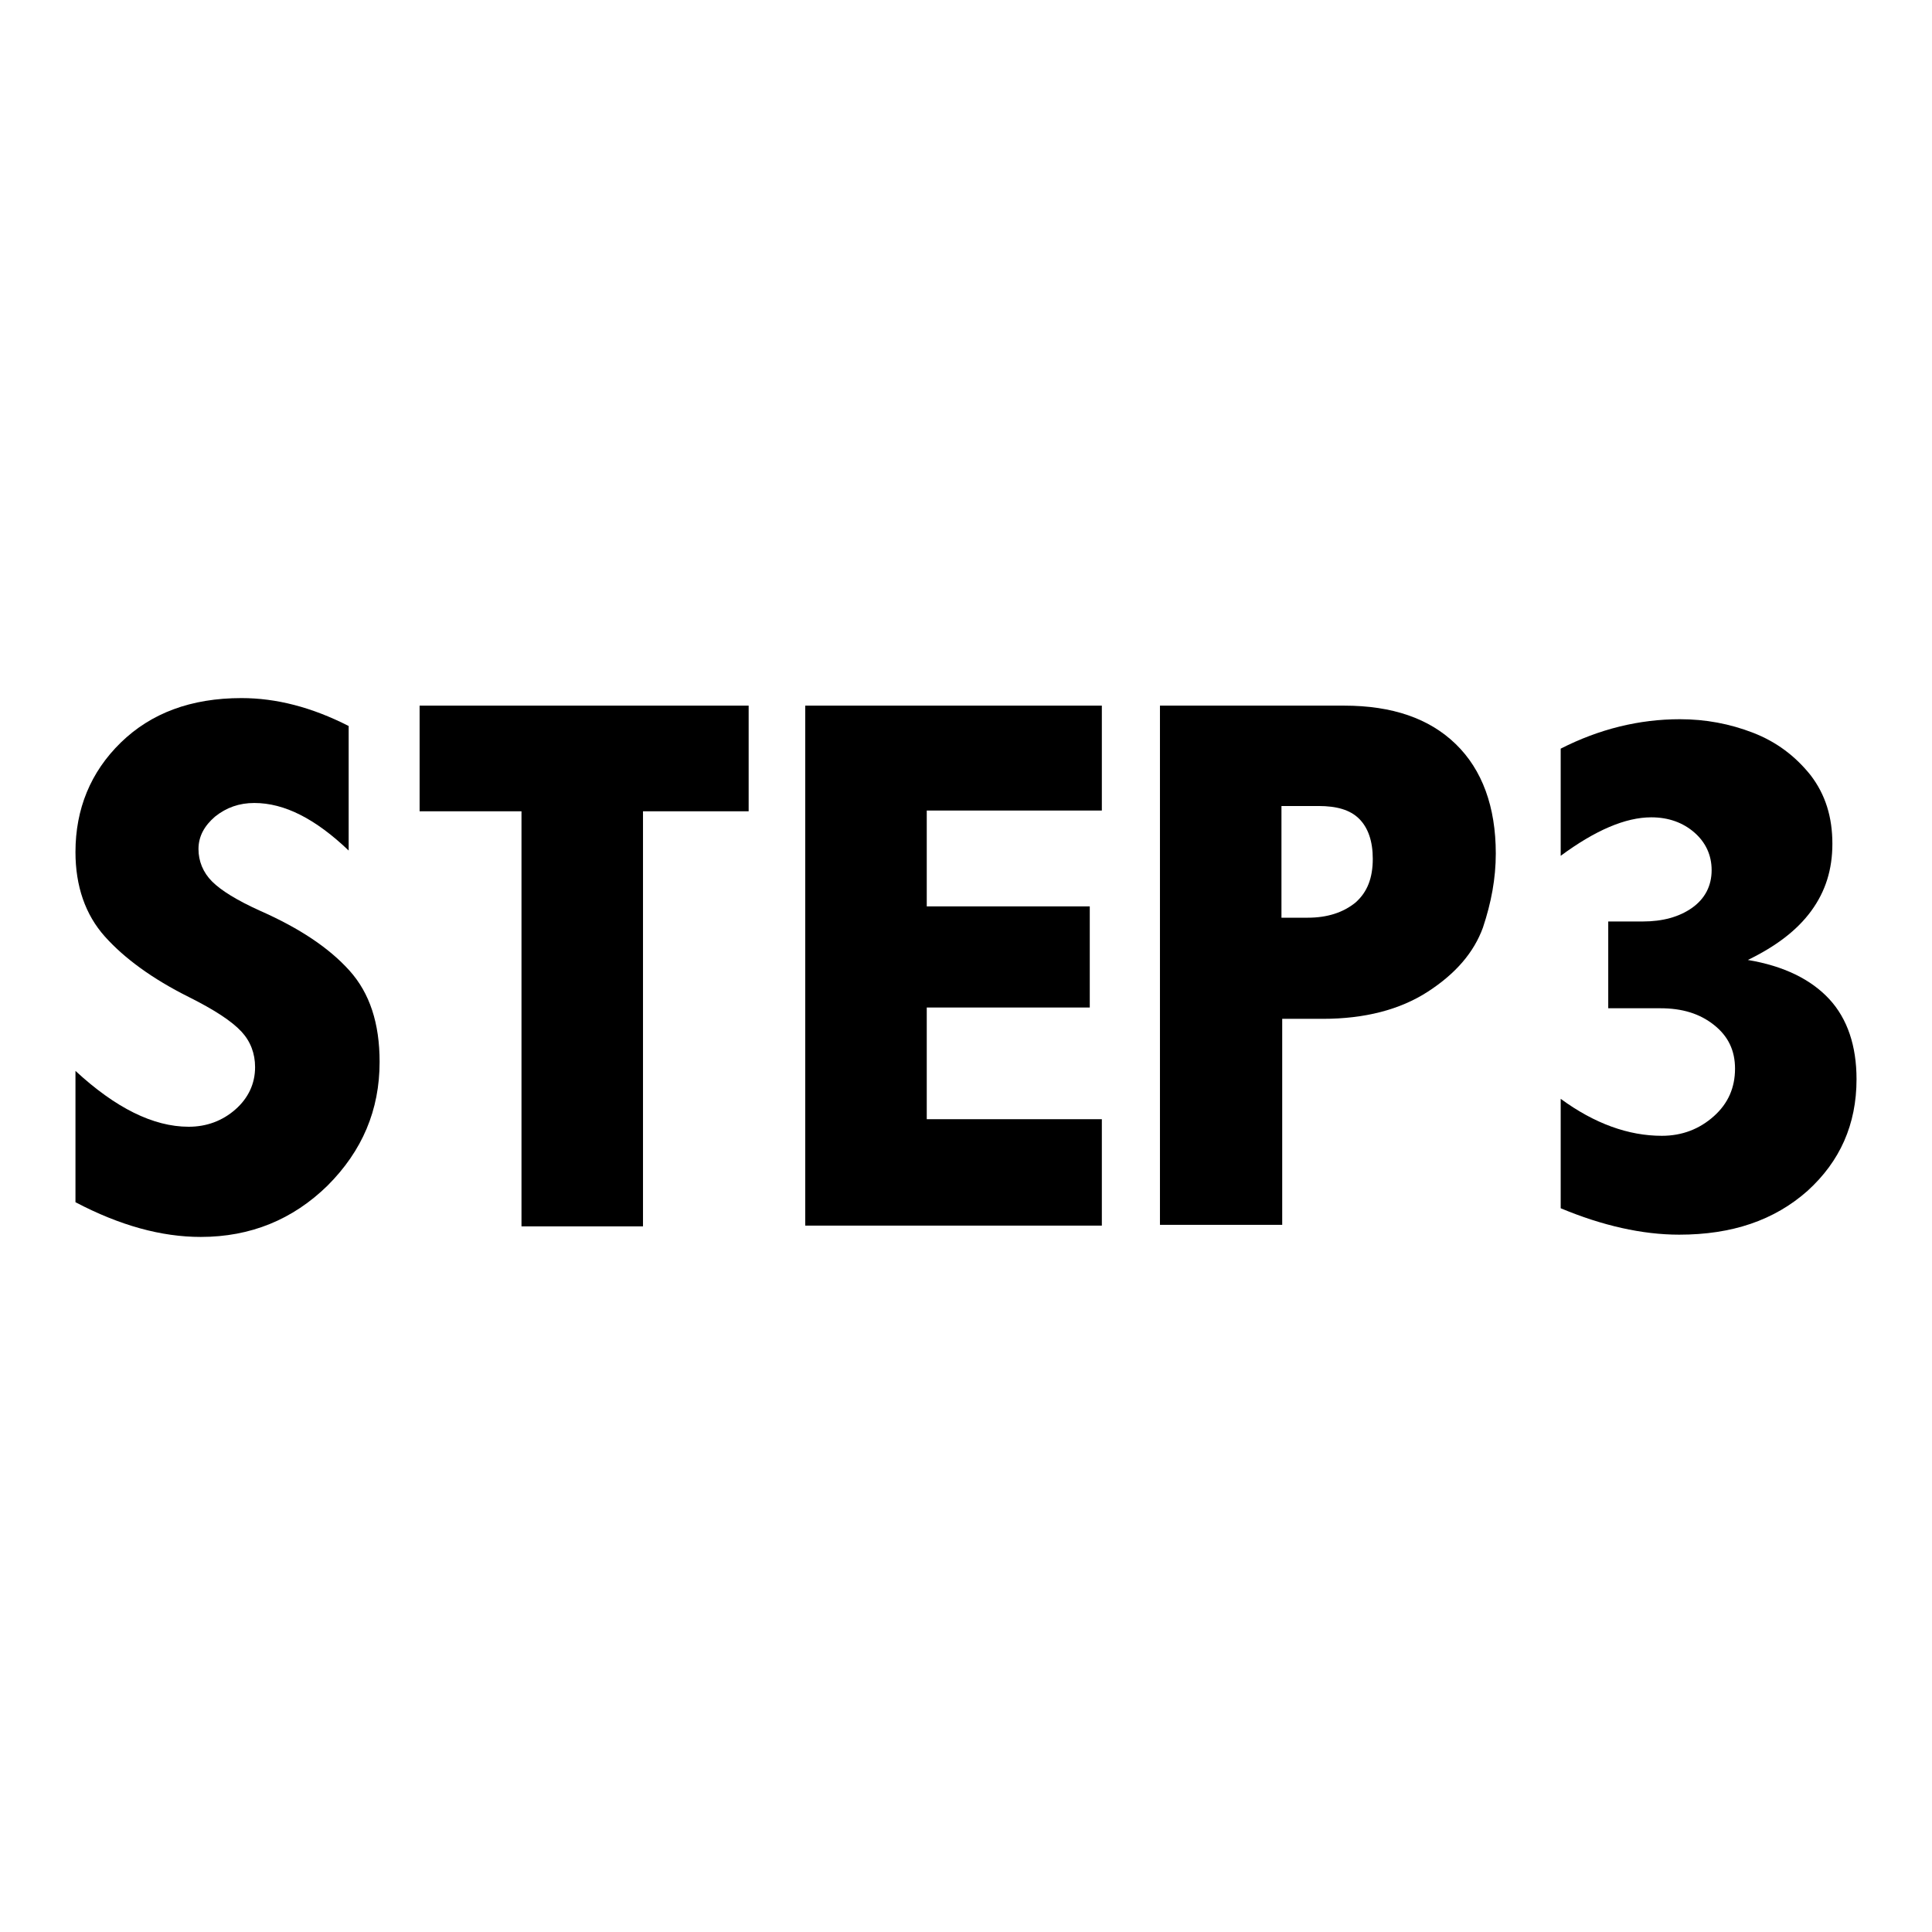
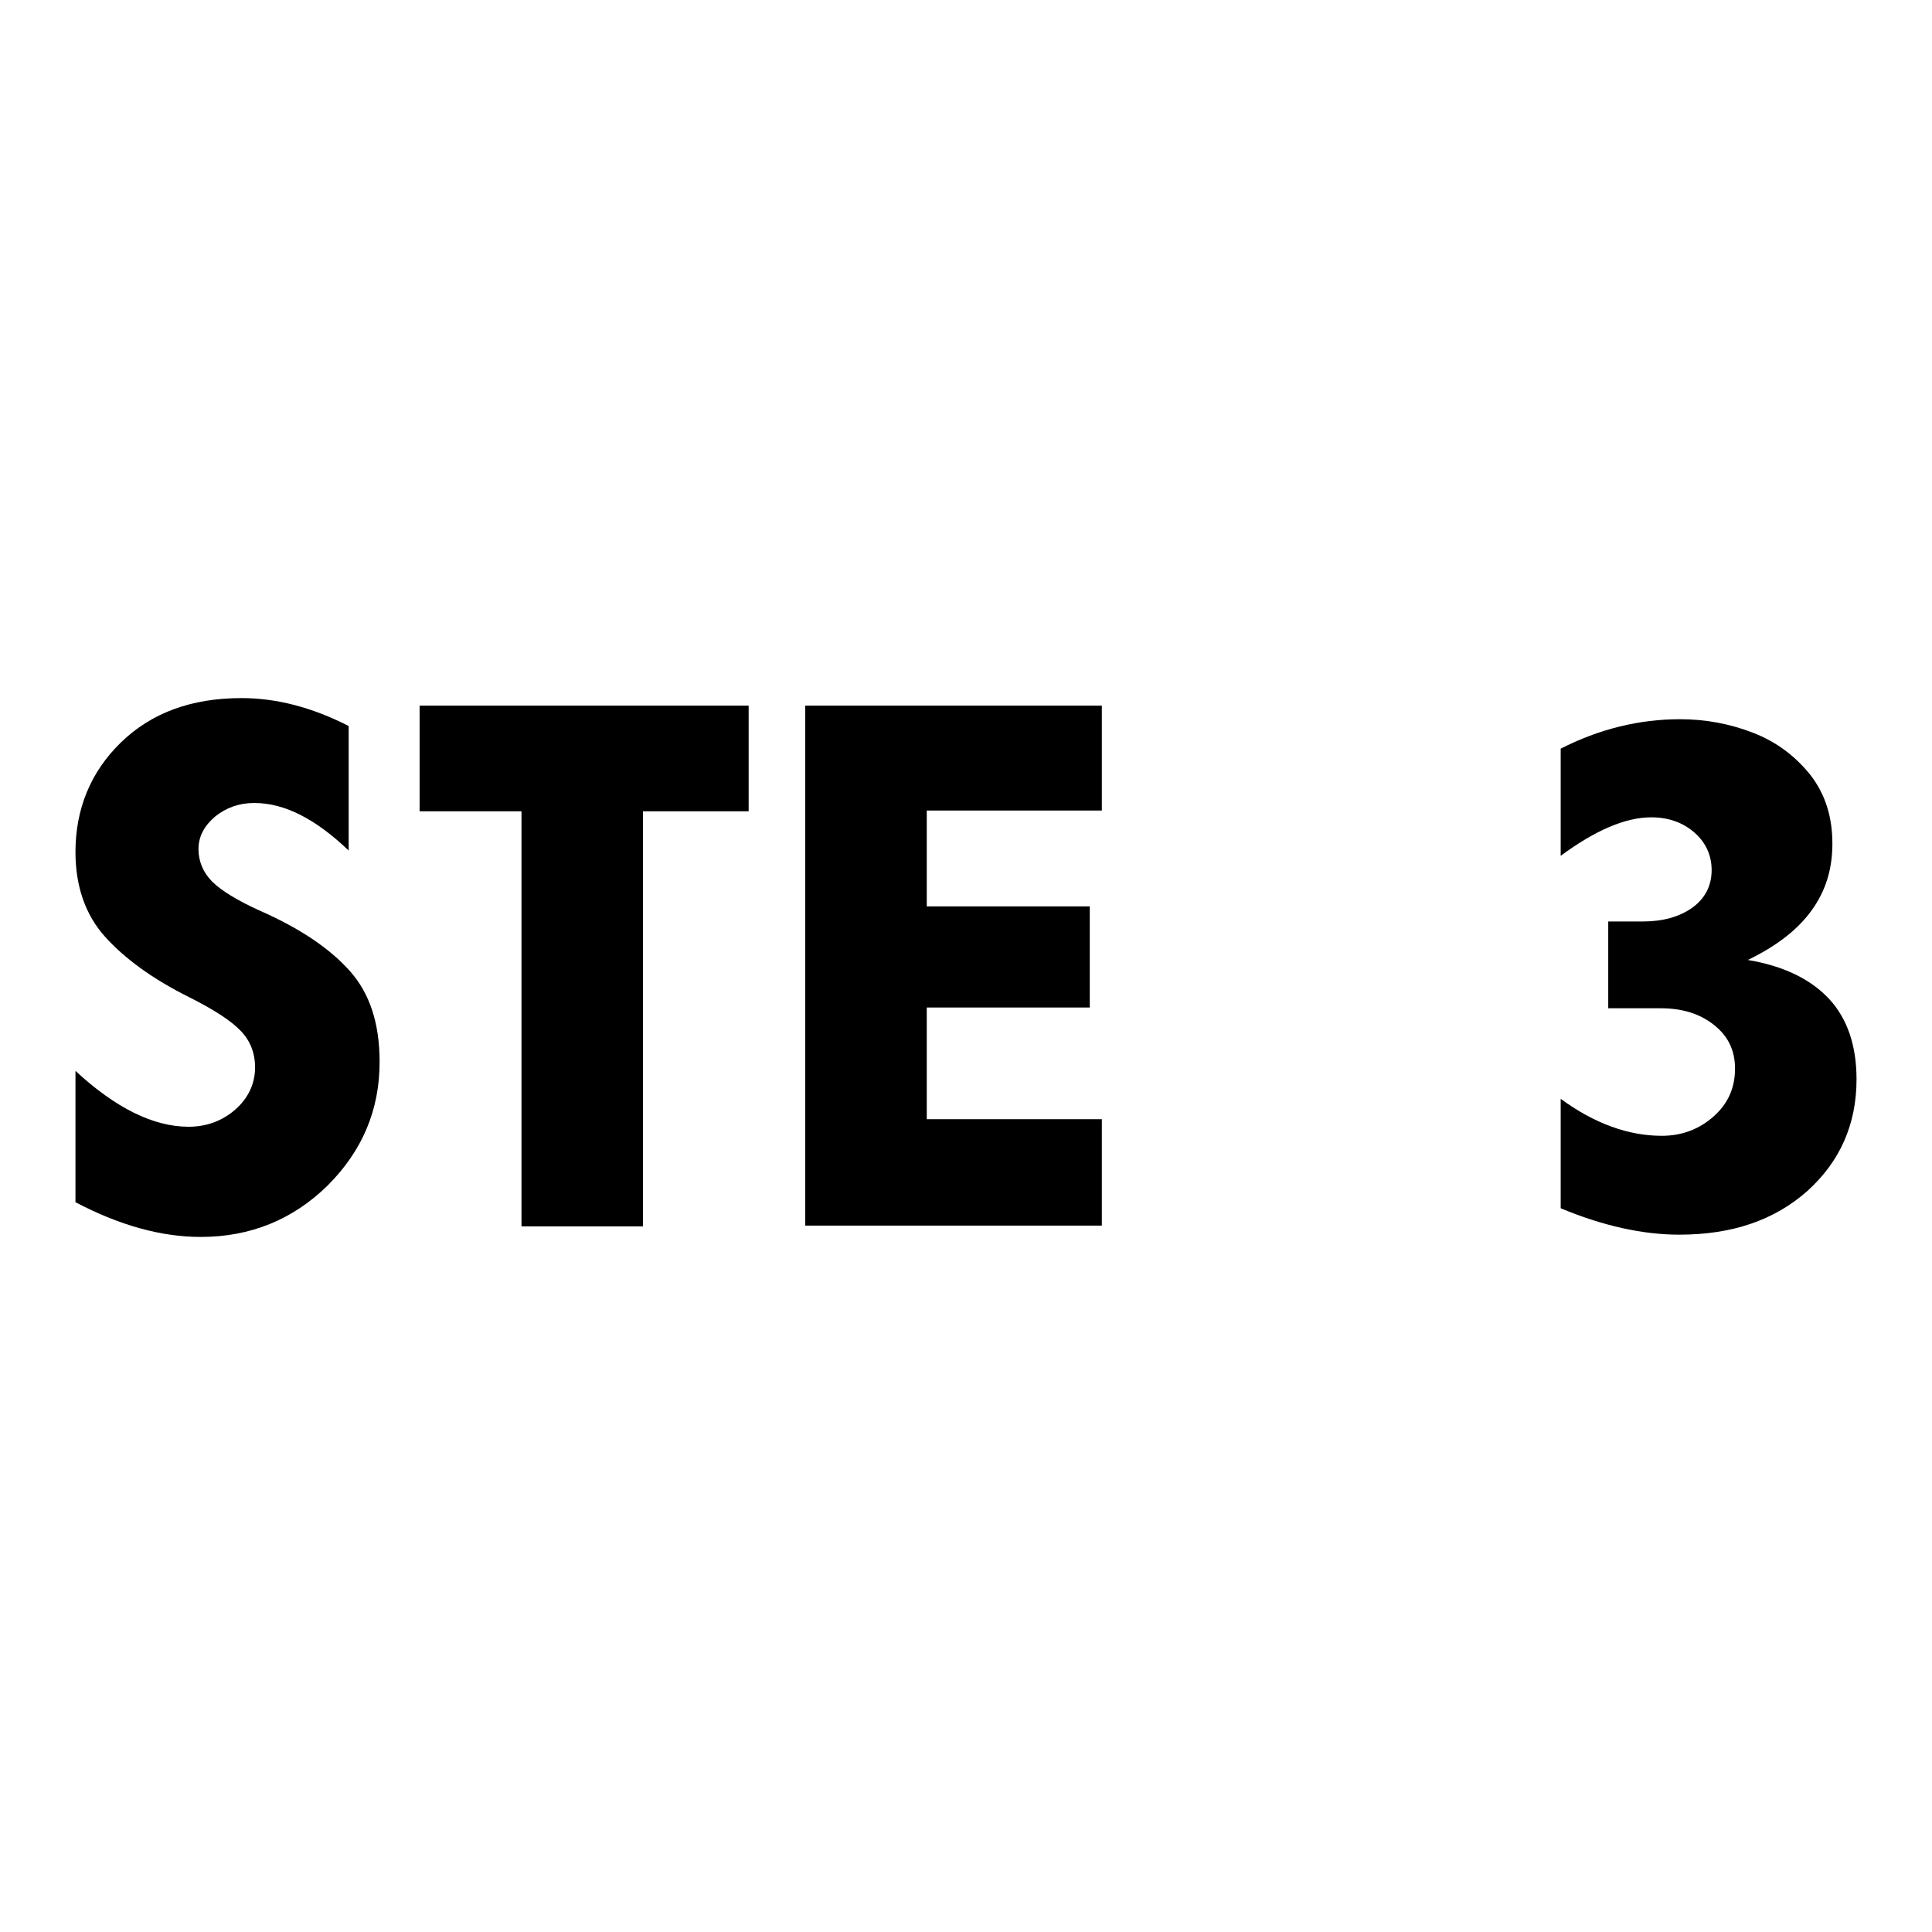
<svg xmlns="http://www.w3.org/2000/svg" version="1.1" x="0px" y="0px" viewBox="0 0 256 256" enable-background="new 0 0 256 256" xml:space="preserve">
  <g>
    <g>
      <path fill="#000000" d="M10,141.9c5.3,4.9,10.3,7.4,15,7.4c2.4,0,4.5-0.8,6.2-2.3c1.7-1.5,2.6-3.4,2.6-5.6c0-1.8-0.6-3.4-1.8-4.7c-1.3-1.4-3.6-2.9-7-4.6c-4.8-2.4-8.5-5.1-11.1-8c-2.6-2.9-3.9-6.7-3.9-11.2c0-5.7,2-10.6,6-14.5c4-3.9,9.3-5.9,16-5.9c4.6,0,9.3,1.2,14.2,3.7v16.5c-4.4-4.2-8.5-6.3-12.5-6.3c-2,0-3.7,0.6-5.2,1.8c-1.4,1.2-2.2,2.6-2.2,4.3c0,1.6,0.6,3.1,1.8,4.3c1.2,1.2,3.3,2.5,6.4,3.9c5.2,2.3,9.1,4.9,11.8,7.9c2.7,3,4,7,4,12.1c0,6.4-2.3,11.8-6.9,16.4c-4.6,4.5-10.2,6.8-16.8,6.8c-5.2,0-10.7-1.5-16.6-4.6V141.9L10,141.9z" />
      <path fill="#000000" d="M55.6,93.5h43.6v14h-14v55H69.1v-55H55.6V93.5z" />
      <path fill="#000000" d="M106.7,93.5H146v13.9h-23.2v12.7h21.6v13.4h-21.6v14.8H146v14.1h-39.3V93.5z" />
-       <path fill="#000000" d="M153.5,93.5h24.6c6.4,0,11.3,1.7,14.8,5.1c3.5,3.4,5.3,8.3,5.3,14.5c0,3.3-0.6,6.5-1.7,9.8c-1.2,3.3-3.6,6.1-7.3,8.5c-3.7,2.4-8.4,3.6-13.9,3.6h-5.4v27.3h-16.2V93.5L153.5,93.5z M169.8,106.8v14.8h3.5c2.6,0,4.7-0.7,6.3-2c1.6-1.4,2.3-3.3,2.3-5.8c0-2.3-0.6-4.1-1.8-5.3c-1.2-1.2-3-1.7-5.4-1.7H169.8L169.8,106.8z" />
      <path fill="#000000" d="M206.8,99.2c5.1-2.6,10.4-3.9,15.8-3.9c3.4,0,6.6,0.6,9.7,1.8c3.1,1.2,5.6,3.1,7.6,5.6c2,2.6,2.9,5.6,2.9,9.1c0,3.4-0.9,6.3-2.8,8.9c-1.9,2.6-4.7,4.7-8.4,6.5c4.8,0.8,8.4,2.6,10.8,5.2c2.4,2.6,3.6,6.2,3.6,10.6c0,6-2.2,10.9-6.5,14.8c-4.4,3.9-10,5.8-17,5.8c-4.9,0-10.2-1.2-15.7-3.5v-14.5c4.5,3.3,9,4.9,13.4,4.9c2.7,0,5-0.9,6.9-2.6c1.9-1.7,2.8-3.8,2.8-6.3c0-2.4-0.9-4.3-2.8-5.8c-1.9-1.5-4.2-2.2-7.1-2.2h-6.9v-11.5h4.6c2.6,0,4.8-0.6,6.5-1.8c1.7-1.2,2.6-2.9,2.6-5c0-2-0.8-3.7-2.3-5c-1.5-1.3-3.4-2-5.7-2c-3.4,0-7.4,1.7-12,5.1V99.2L206.8,99.2z" />
    </g>
  </g>
</svg>